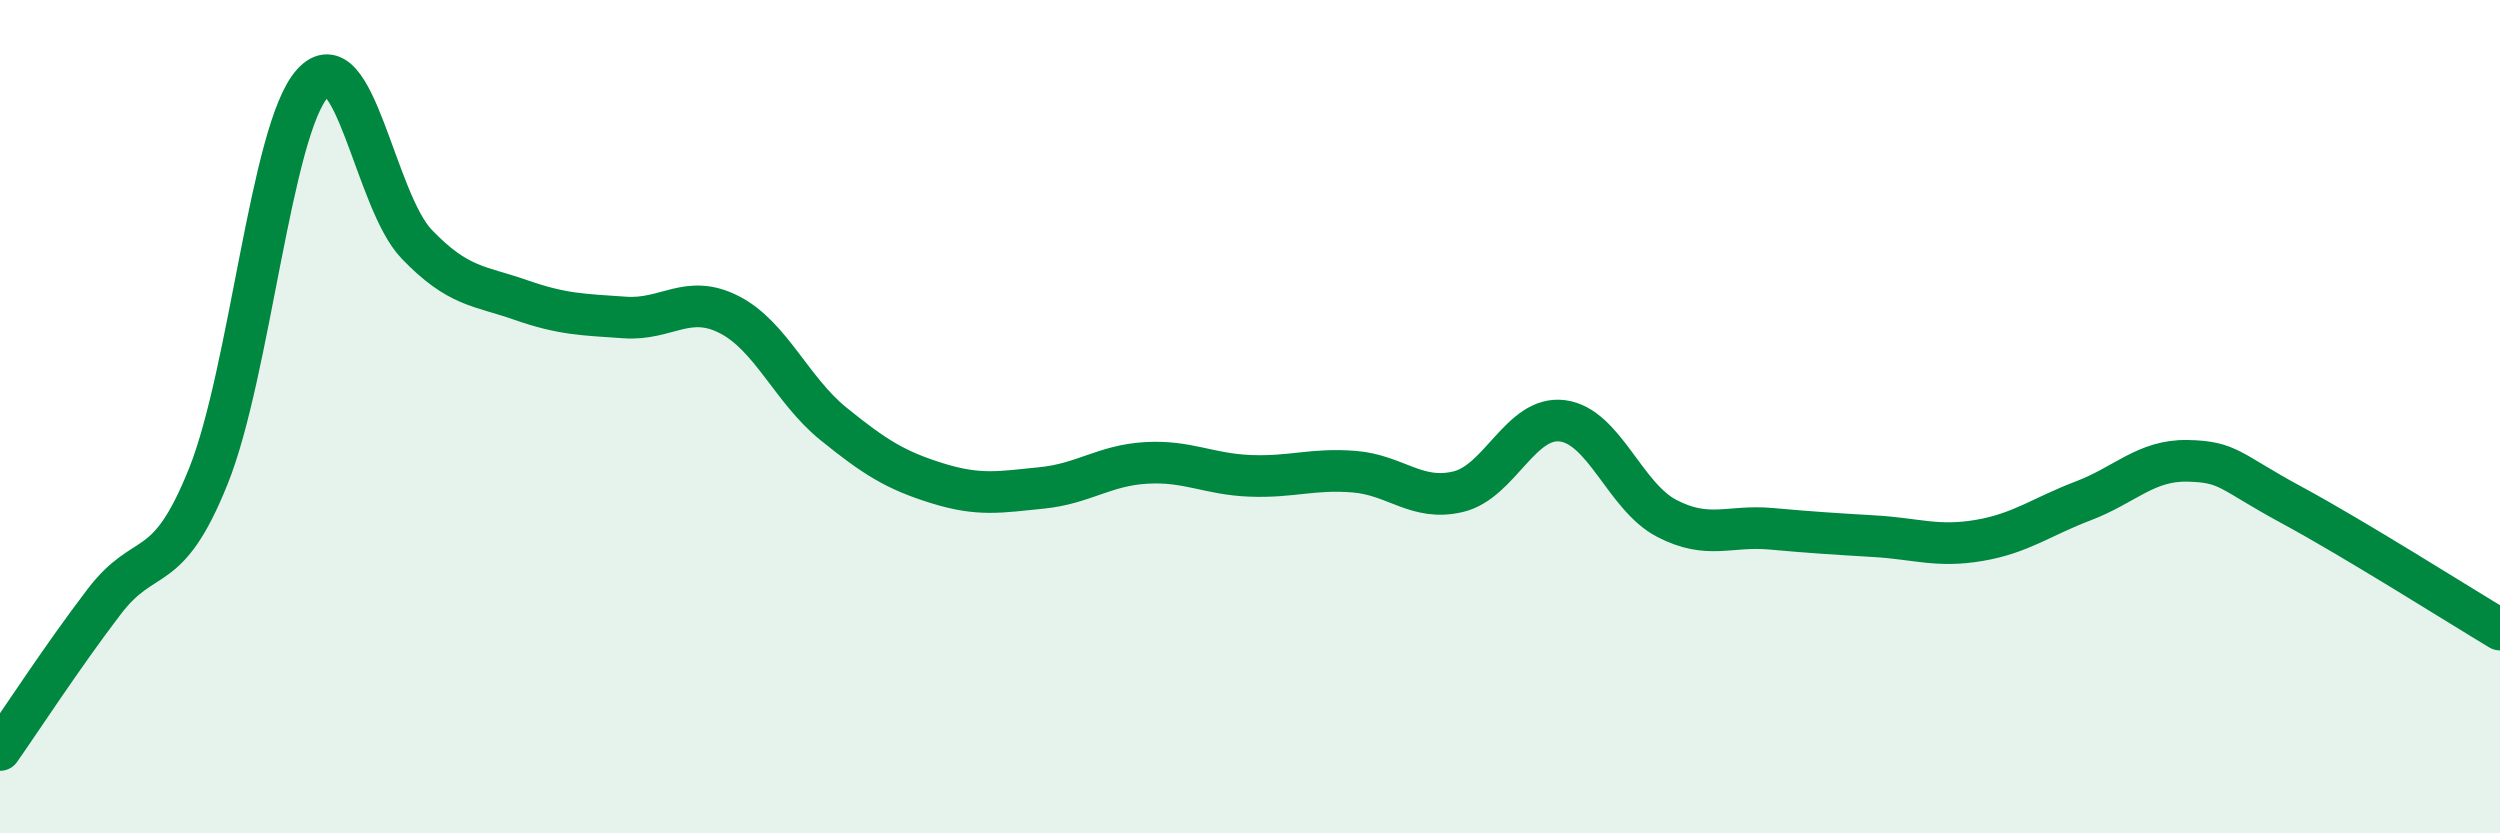
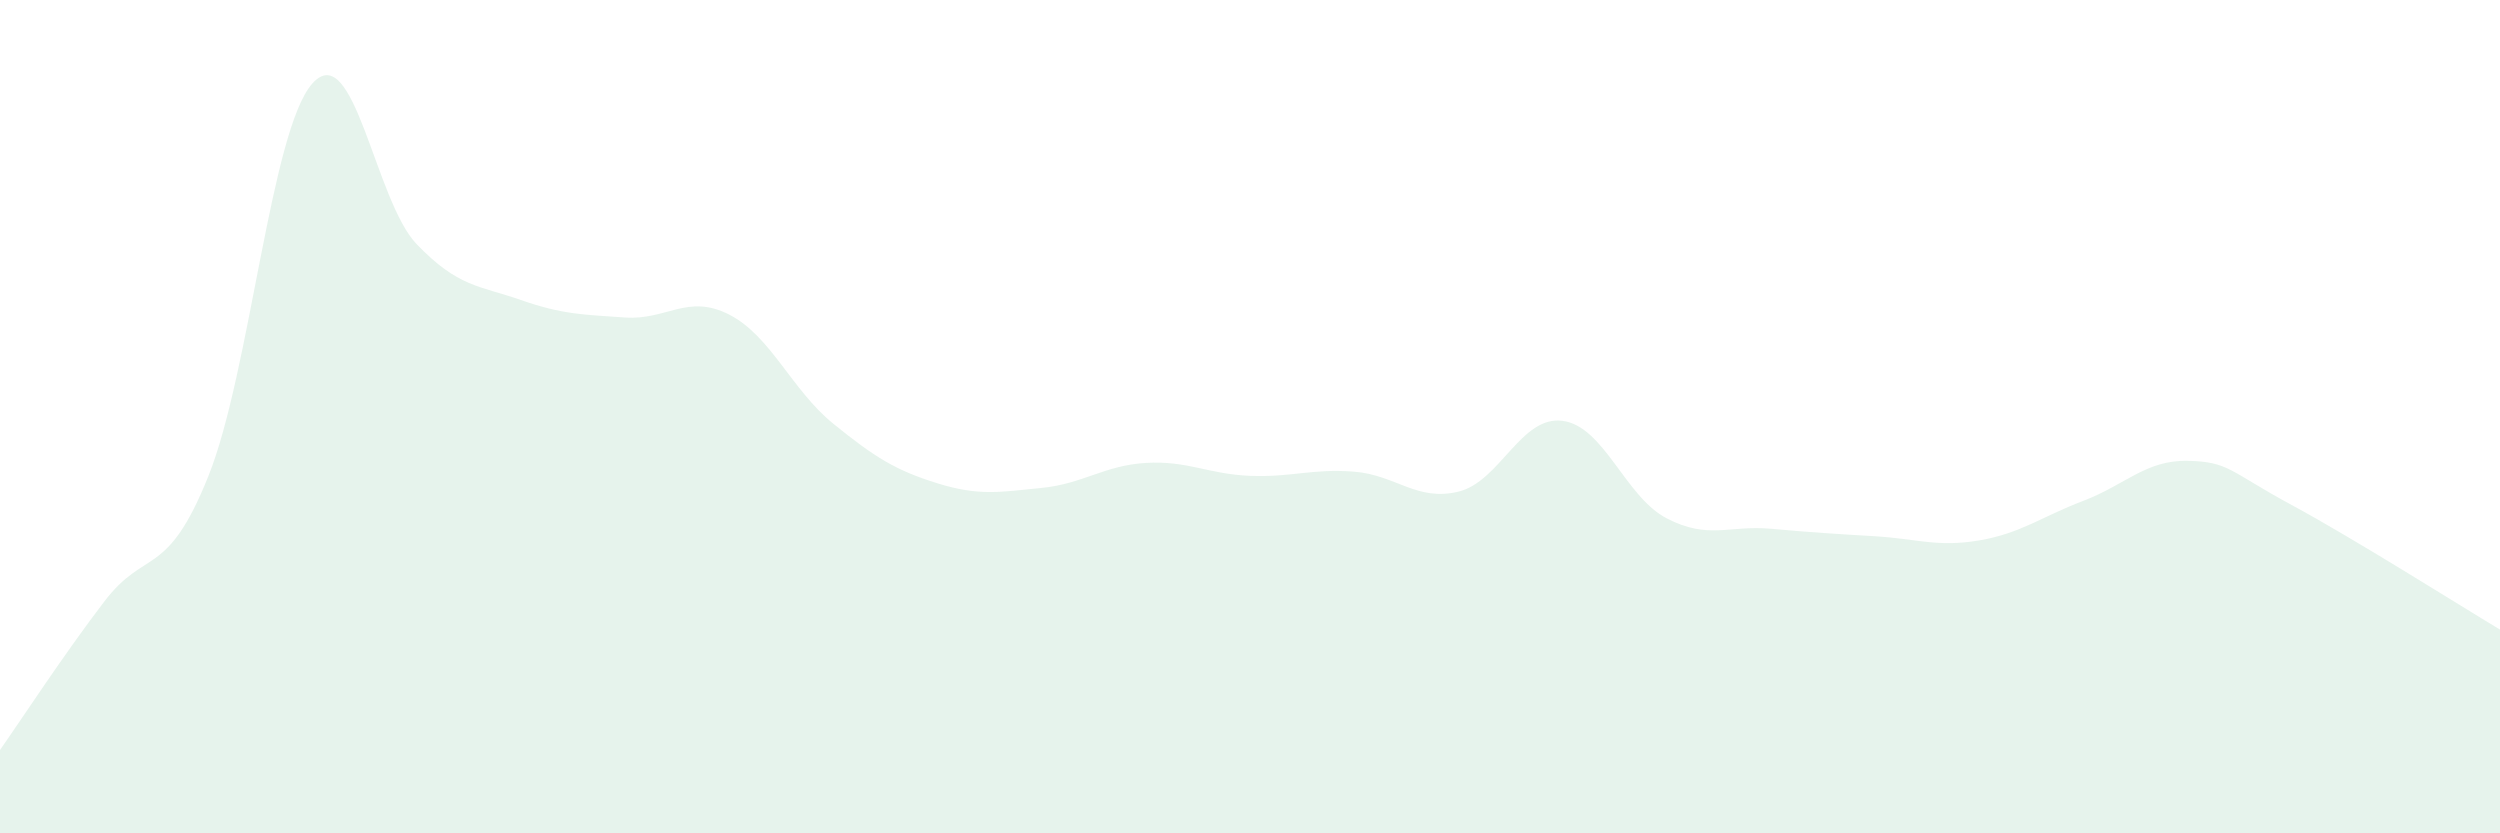
<svg xmlns="http://www.w3.org/2000/svg" width="60" height="20" viewBox="0 0 60 20">
  <path d="M 0,18 C 0.5,17.29 1.5,15.75 2.5,14.44 C 3.5,13.13 4,13.92 5,11.43 C 6,8.94 6.5,3.11 7.5,2 C 8.5,0.89 9,4.82 10,5.86 C 11,6.9 11.5,6.85 12.5,7.2 C 13.5,7.55 14,7.55 15,7.62 C 16,7.69 16.5,7.04 17.5,7.55 C 18.5,8.06 19,9.36 20,10.17 C 21,10.98 21.5,11.29 22.5,11.6 C 23.5,11.91 24,11.81 25,11.71 C 26,11.61 26.5,11.17 27.5,11.11 C 28.5,11.05 29,11.38 30,11.42 C 31,11.46 31.5,11.24 32.5,11.32 C 33.5,11.4 34,12.04 35,11.8 C 36,11.56 36.5,9.97 37.5,10.1 C 38.5,10.23 39,11.92 40,12.44 C 41,12.96 41.5,12.6 42.5,12.69 C 43.5,12.78 44,12.81 45,12.87 C 46,12.93 46.5,13.14 47.5,12.97 C 48.5,12.8 49,12.4 50,12.02 C 51,11.64 51.5,11.04 52.5,11.06 C 53.5,11.08 53.5,11.31 55,12.12 C 56.5,12.93 59,14.51 60,15.11L60 20L0 20Z" fill="#008740" opacity="0.1" stroke-linecap="round" stroke-linejoin="round" />
-   <path d="M 0,18 C 0.5,17.29 1.5,15.75 2.5,14.44 C 3.5,13.13 4,13.92 5,11.43 C 6,8.94 6.5,3.11 7.5,2 C 8.5,0.89 9,4.82 10,5.86 C 11,6.9 11.5,6.85 12.5,7.2 C 13.5,7.55 14,7.55 15,7.62 C 16,7.69 16.5,7.04 17.5,7.55 C 18.5,8.06 19,9.36 20,10.17 C 21,10.98 21.5,11.29 22.5,11.6 C 23.5,11.91 24,11.81 25,11.71 C 26,11.61 26.5,11.17 27.5,11.11 C 28.5,11.05 29,11.38 30,11.42 C 31,11.46 31.5,11.24 32.5,11.32 C 33.5,11.4 34,12.04 35,11.8 C 36,11.56 36.5,9.97 37.5,10.1 C 38.5,10.23 39,11.92 40,12.44 C 41,12.96 41.5,12.6 42.5,12.69 C 43.5,12.78 44,12.81 45,12.87 C 46,12.93 46.5,13.14 47.5,12.97 C 48.5,12.8 49,12.4 50,12.02 C 51,11.64 51.5,11.04 52.5,11.06 C 53.5,11.08 53.5,11.31 55,12.12 C 56.5,12.93 59,14.51 60,15.11" stroke="#008740" stroke-width="1" fill="none" stroke-linecap="round" stroke-linejoin="round" />
</svg>